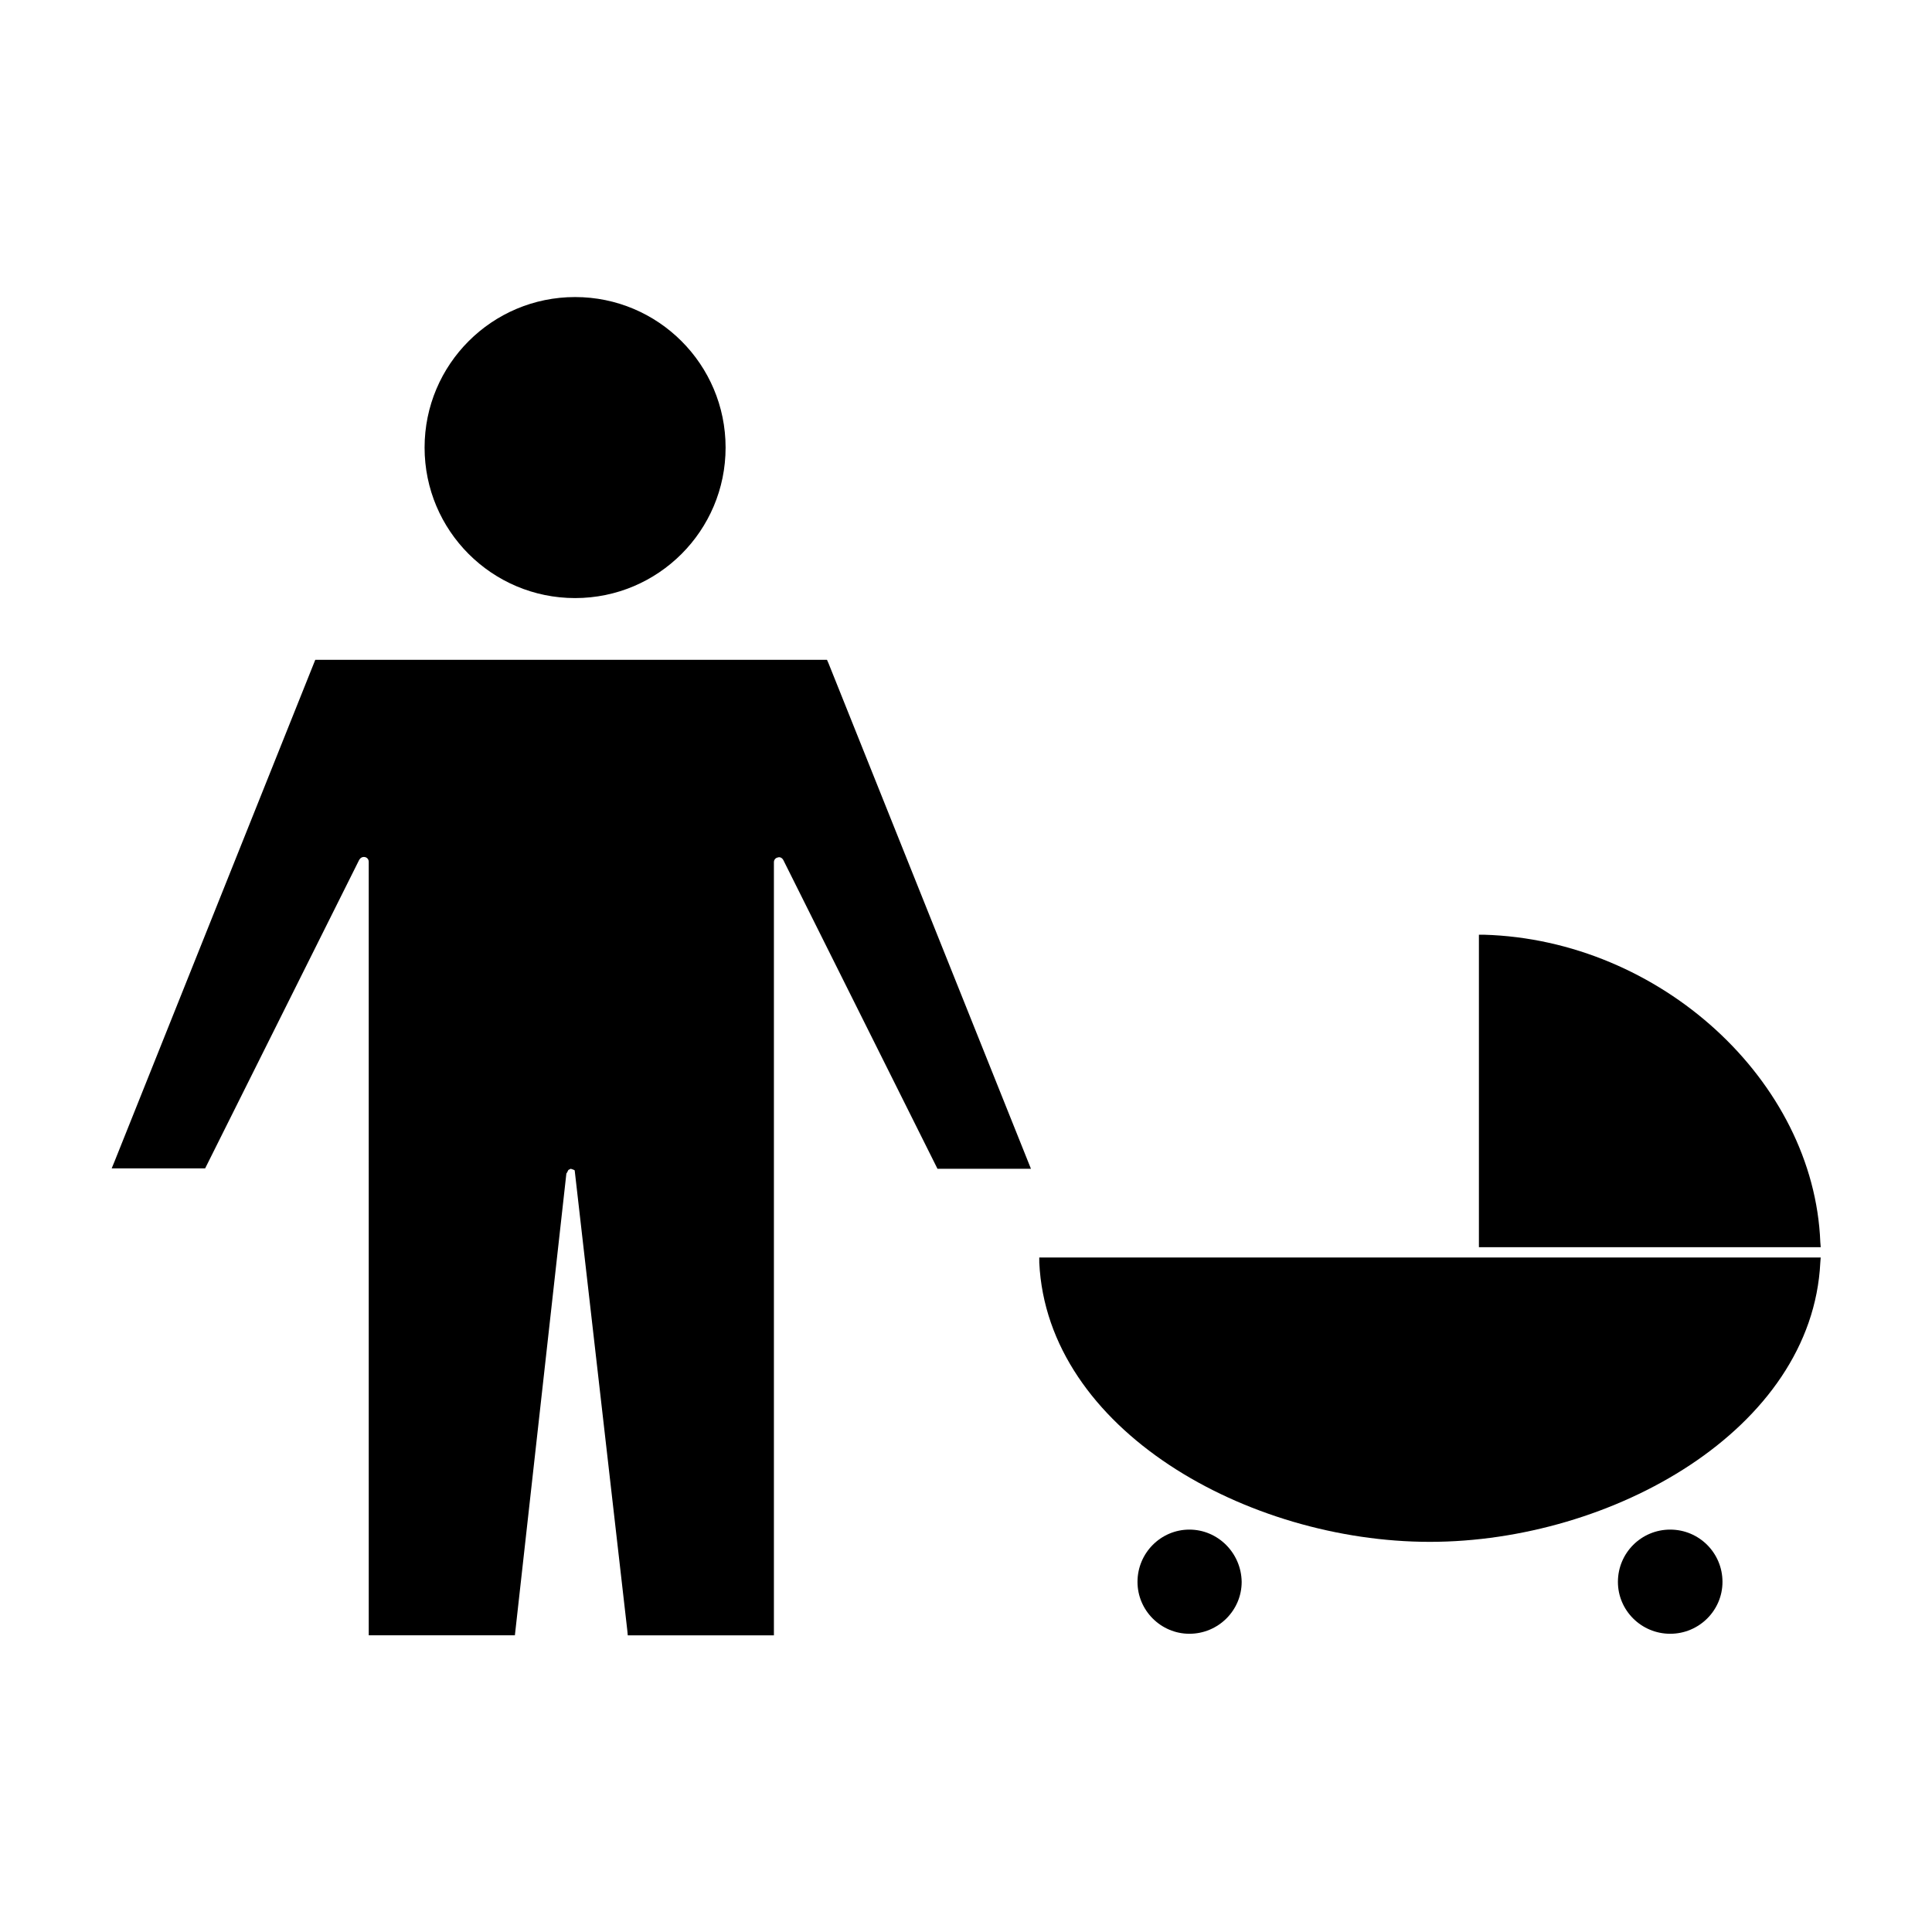
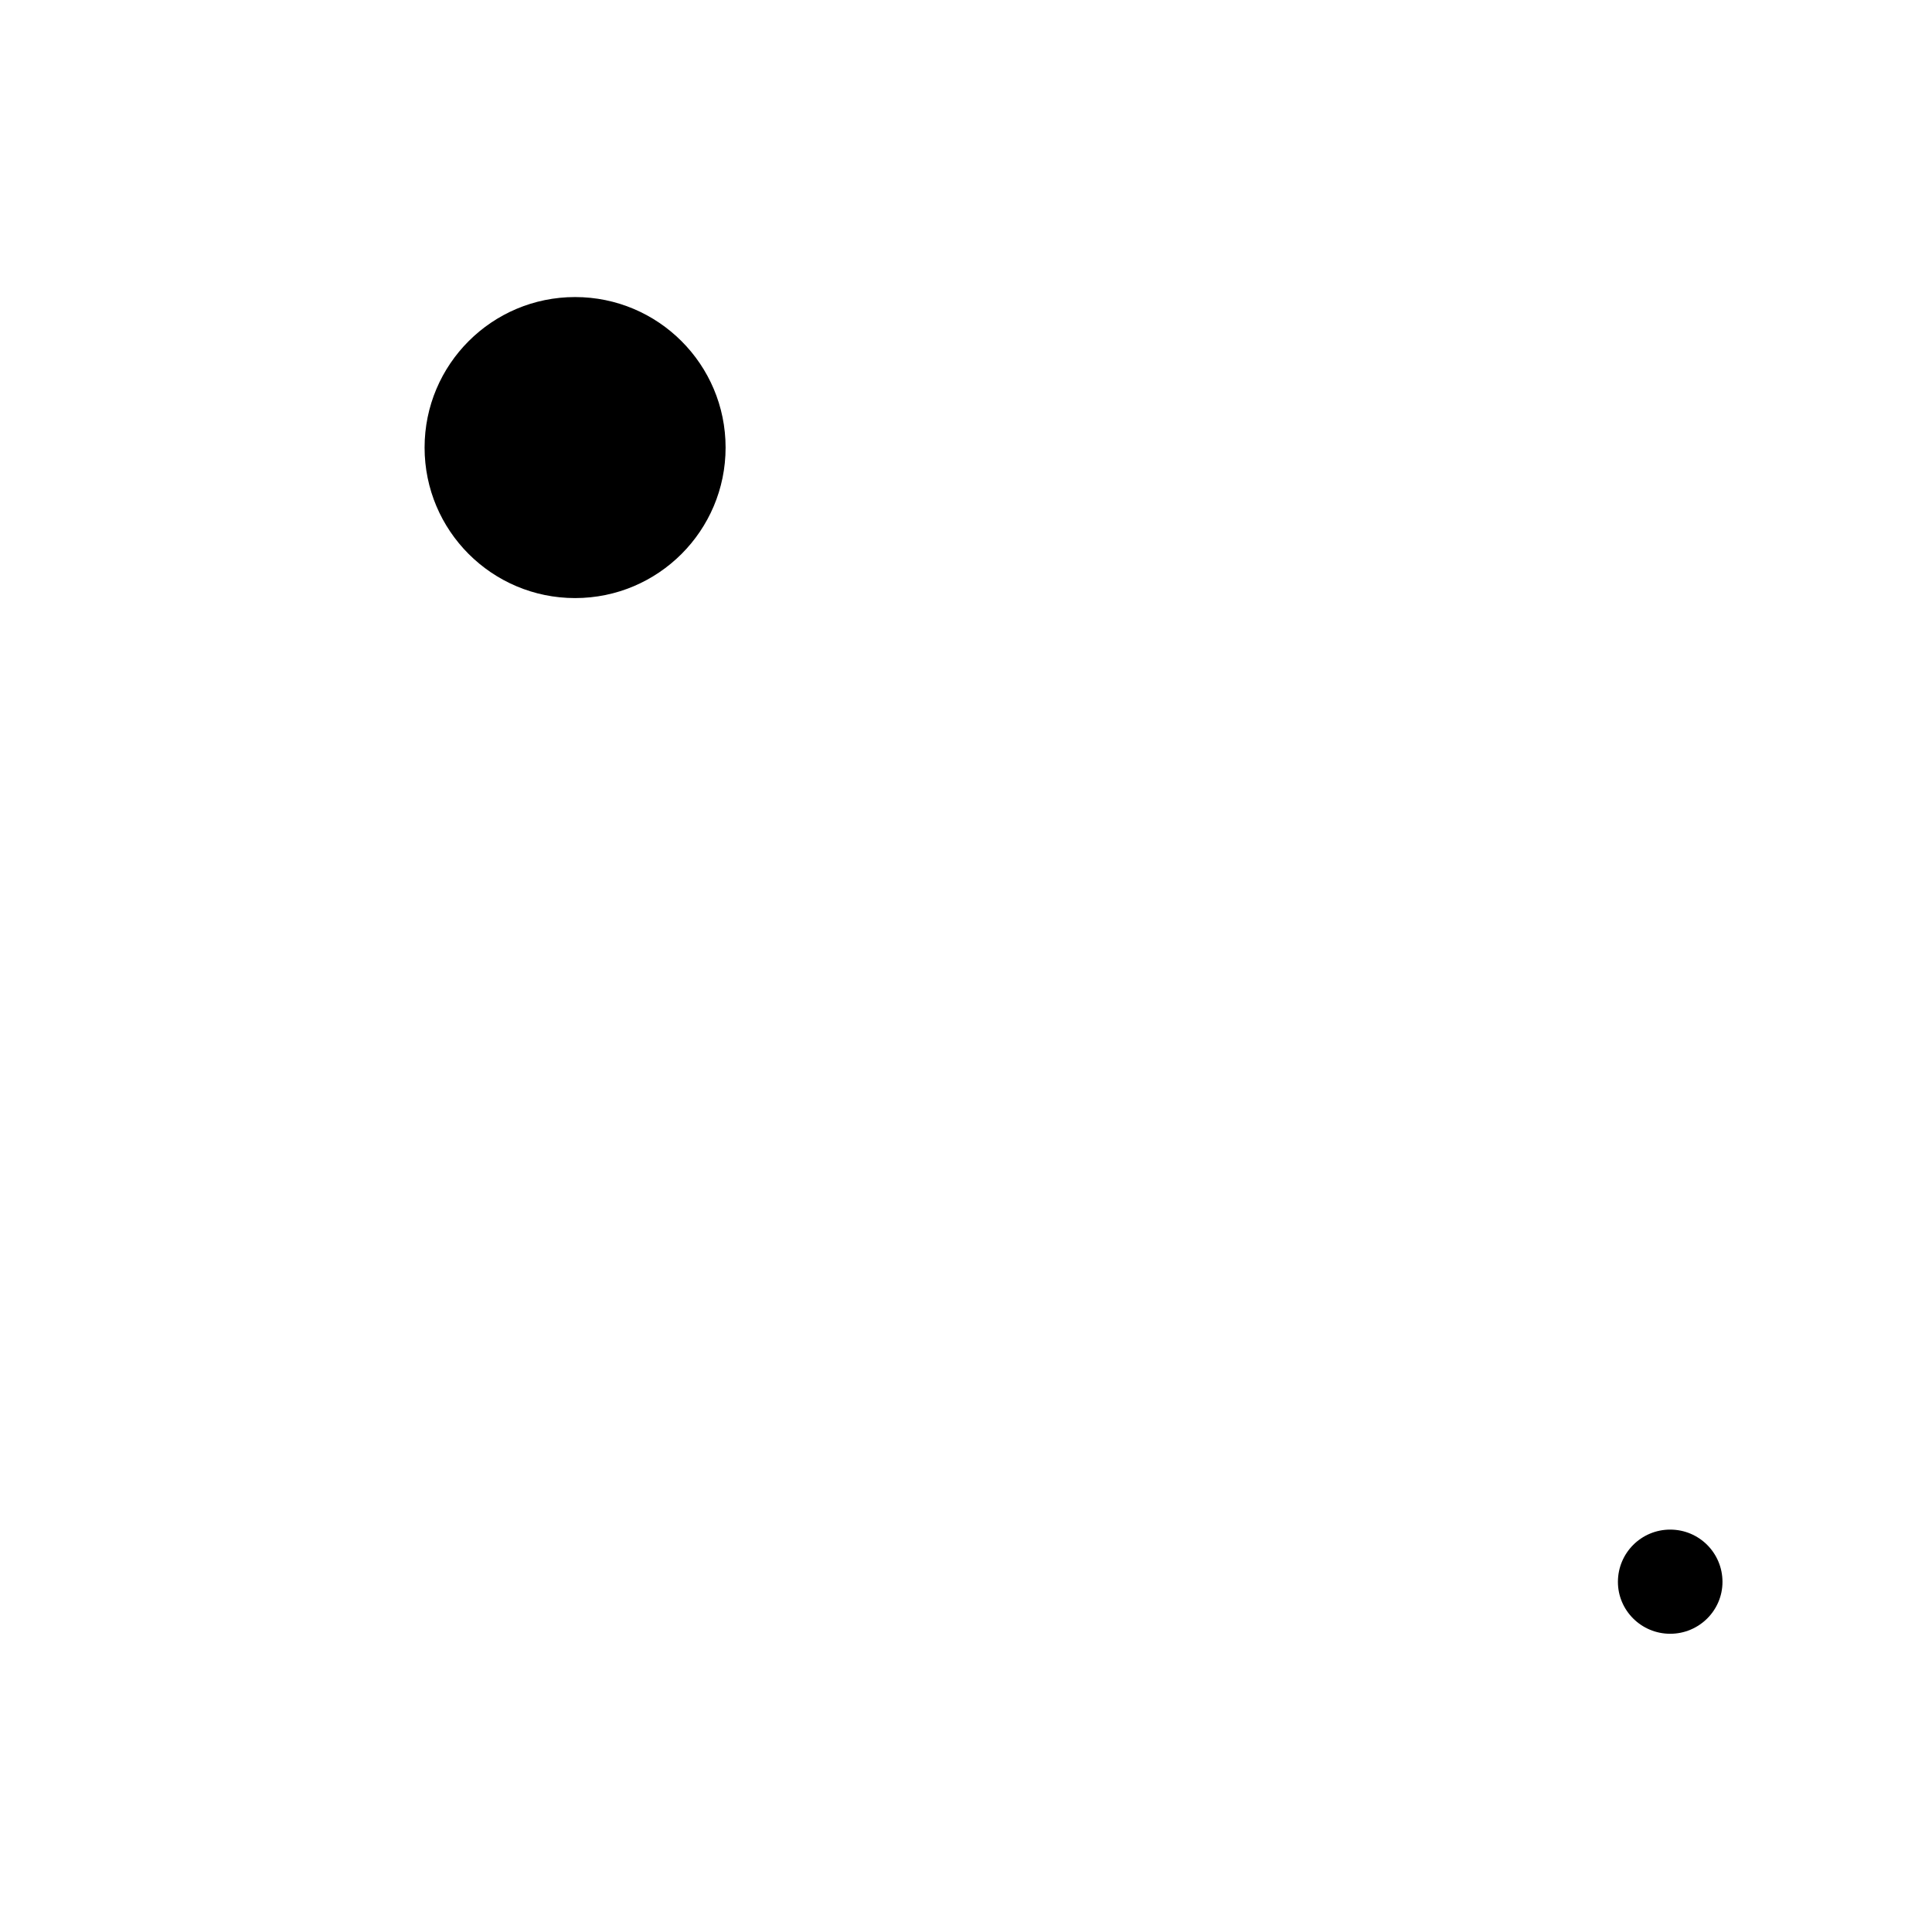
<svg xmlns="http://www.w3.org/2000/svg" fill="#000000" width="800px" height="800px" version="1.1" viewBox="144 144 512 512">
  <g>
    <path d="m586.62 549.36c-7.66 0-13.855 6.191-13.855 13.855 0 7.559 6.191 13.75 13.855 13.75 7.66 0 13.855-6.191 13.855-13.75 0-7.66-6.191-13.855-13.855-13.855z" />
-     <path d="m459.2 549.36c-7.559 0-13.75 6.191-13.75 13.855 0 7.559 6.191 13.75 13.75 13.75 7.66 0 13.855-6.191 13.855-13.75-0.105-7.66-6.297-13.855-13.855-13.855z" />
-     <path d="m363.16 318.86h-135.61l-53.215 132.98-0.734 1.785h24.77l40.828-81.766c0.316-0.523 0.84-0.84 1.469-0.734 0.629 0.105 1.051 0.629 1.051 1.258l0.004 204.99h38.73l13.645-122.38c0.105-0.105 0.211-0.316 0.316-0.523l0.211-0.418s0.211-0.105 0.418-0.211l0.211-0.105 0.629 0.211c0.211 0.105 0.316 0.105 0.418 0.211l13.961 122.07 0.105 1.156h38.73v-204.89c0-0.629 0.418-1.156 1.051-1.258 0.523-0.211 1.156 0.105 1.469 0.734l40.828 81.766h24.77l-53.633-133.93z" />
    <path d="m336.29 262.61c0 22.027-17.859 39.887-39.887 39.887s-39.883-17.859-39.883-39.887c0-22.027 17.855-39.887 39.883-39.887s39.887 17.859 39.887 39.887" />
-     <path d="m626.4 473.16c-1.68-42.719-42.402-80.086-89.109-81.449h-1.363v82.812h90.582z" />
-     <path d="m419.42 478.61c2.098 44.293 55.211 73.996 103.49 73.996s101.29-29.703 103.49-73.996l0.105-1.363h-207.09z" />
  </g>
</svg>